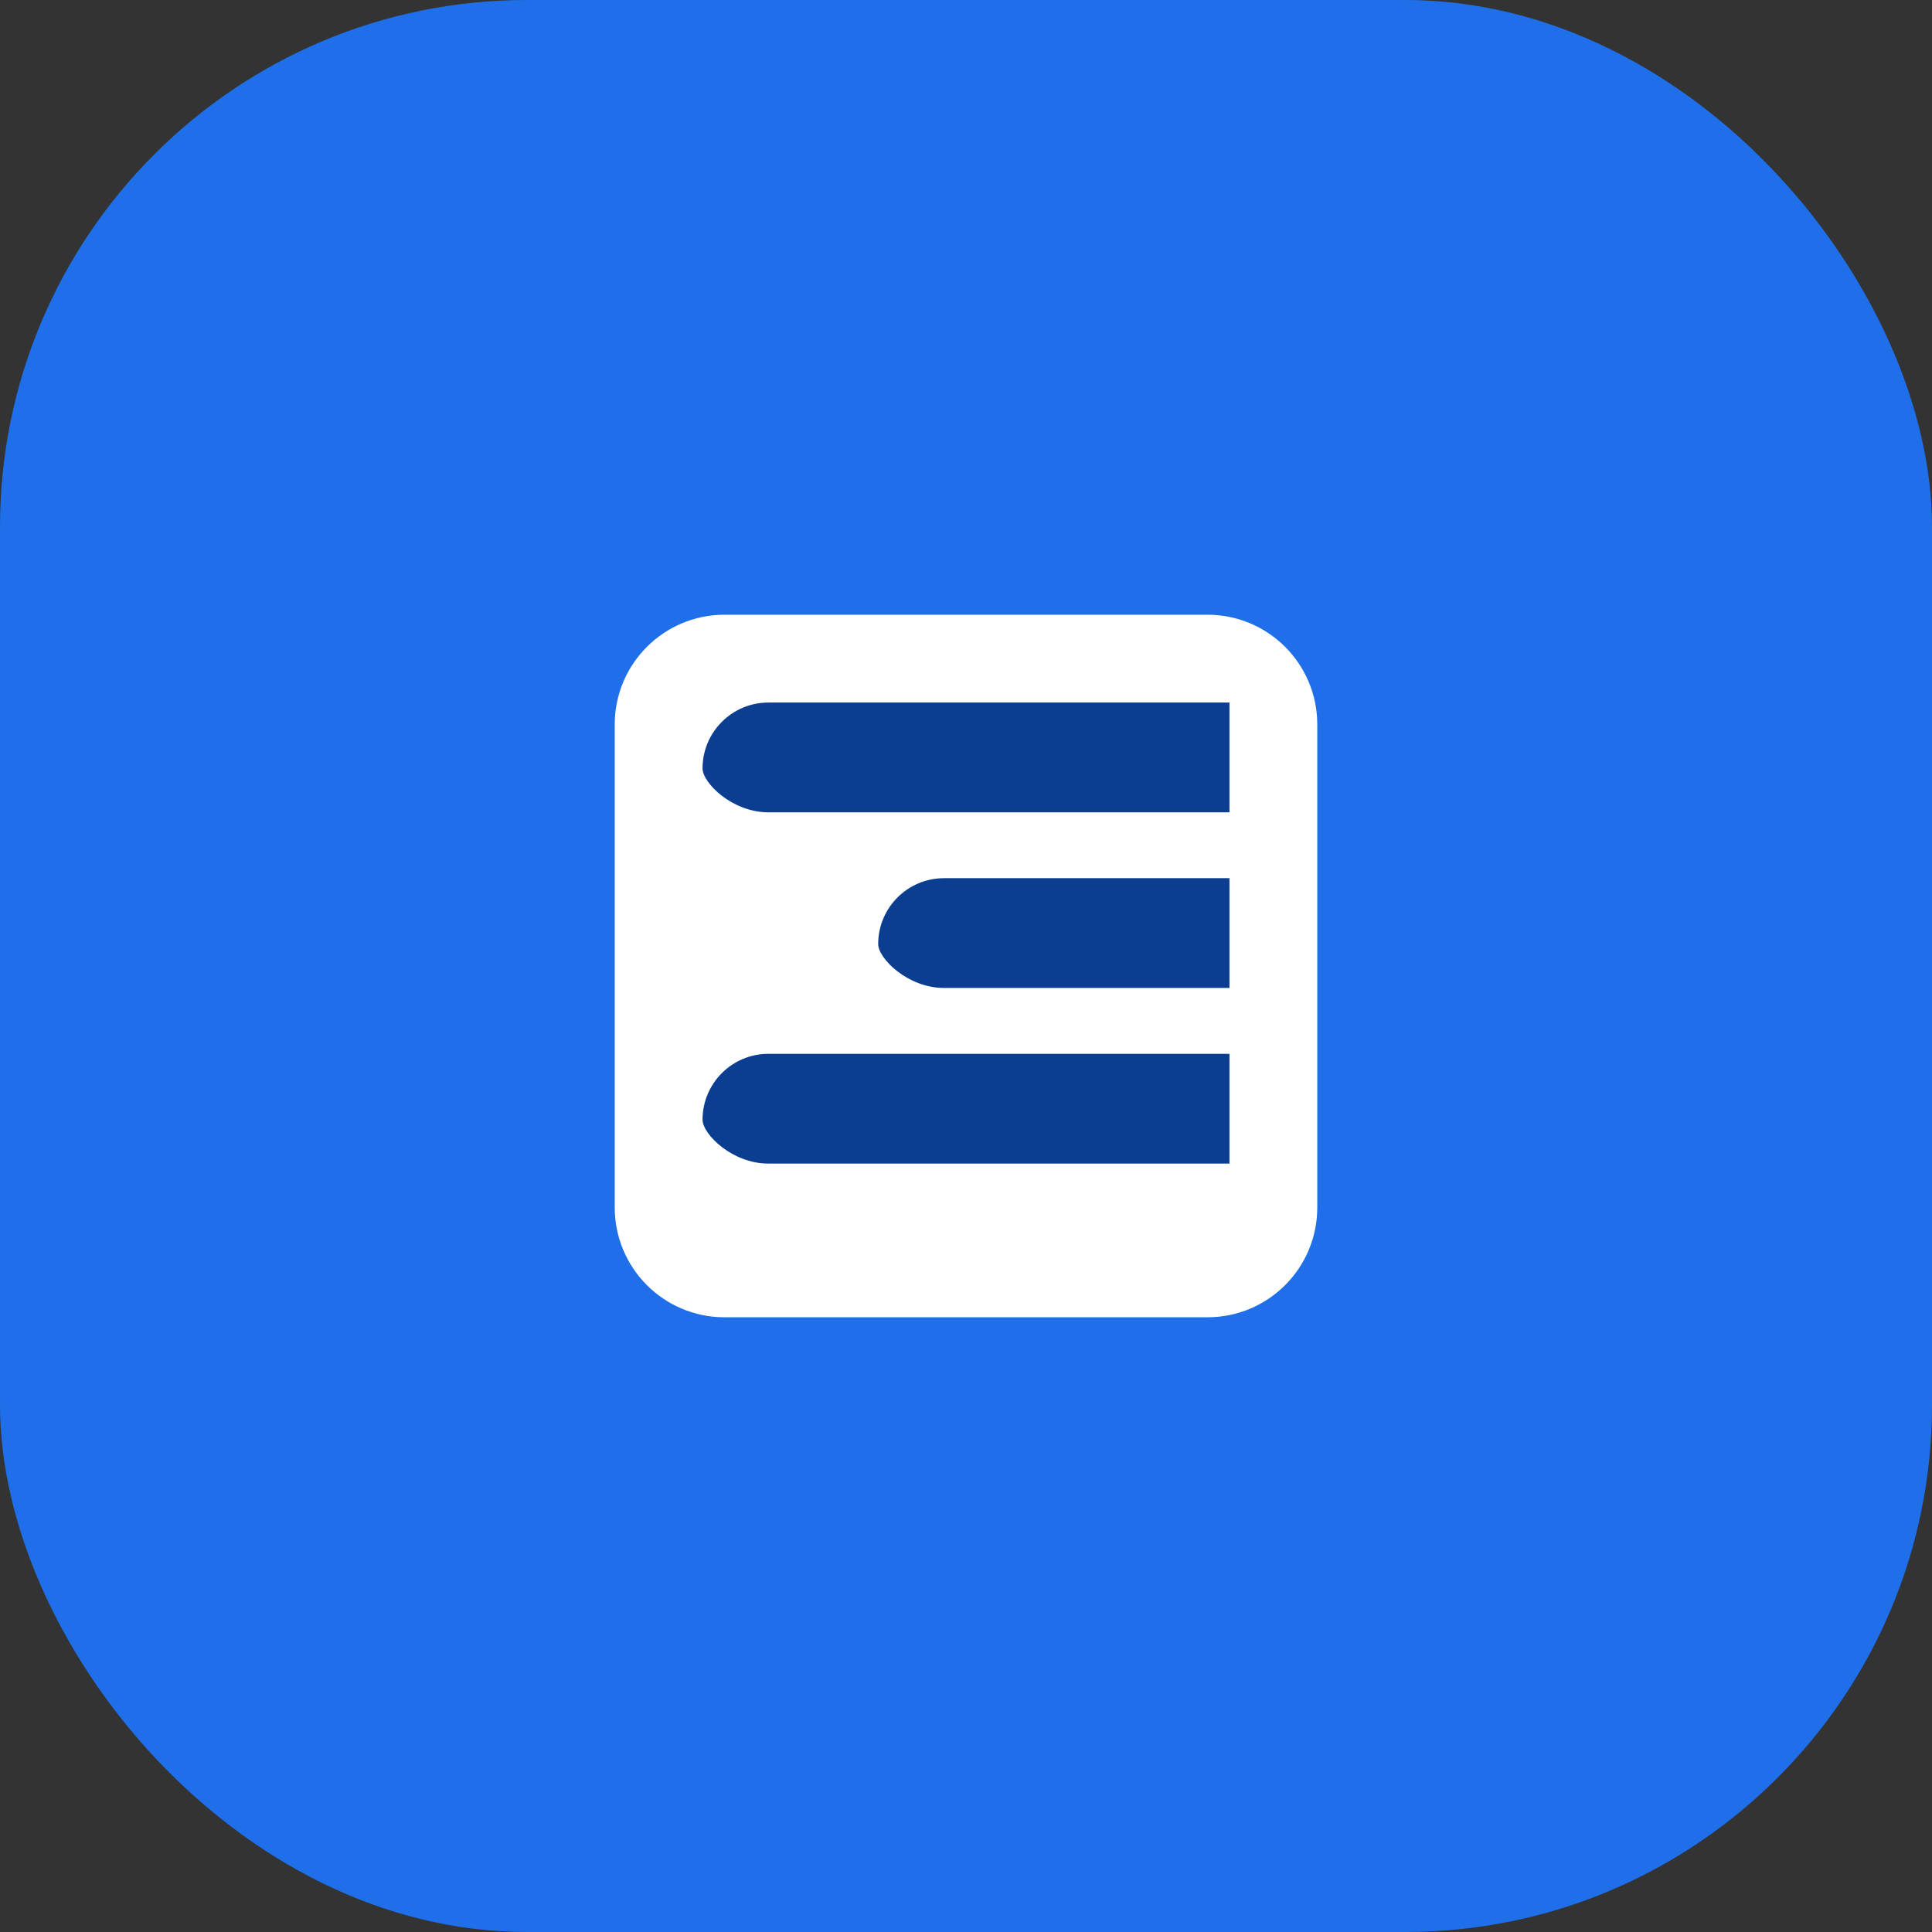
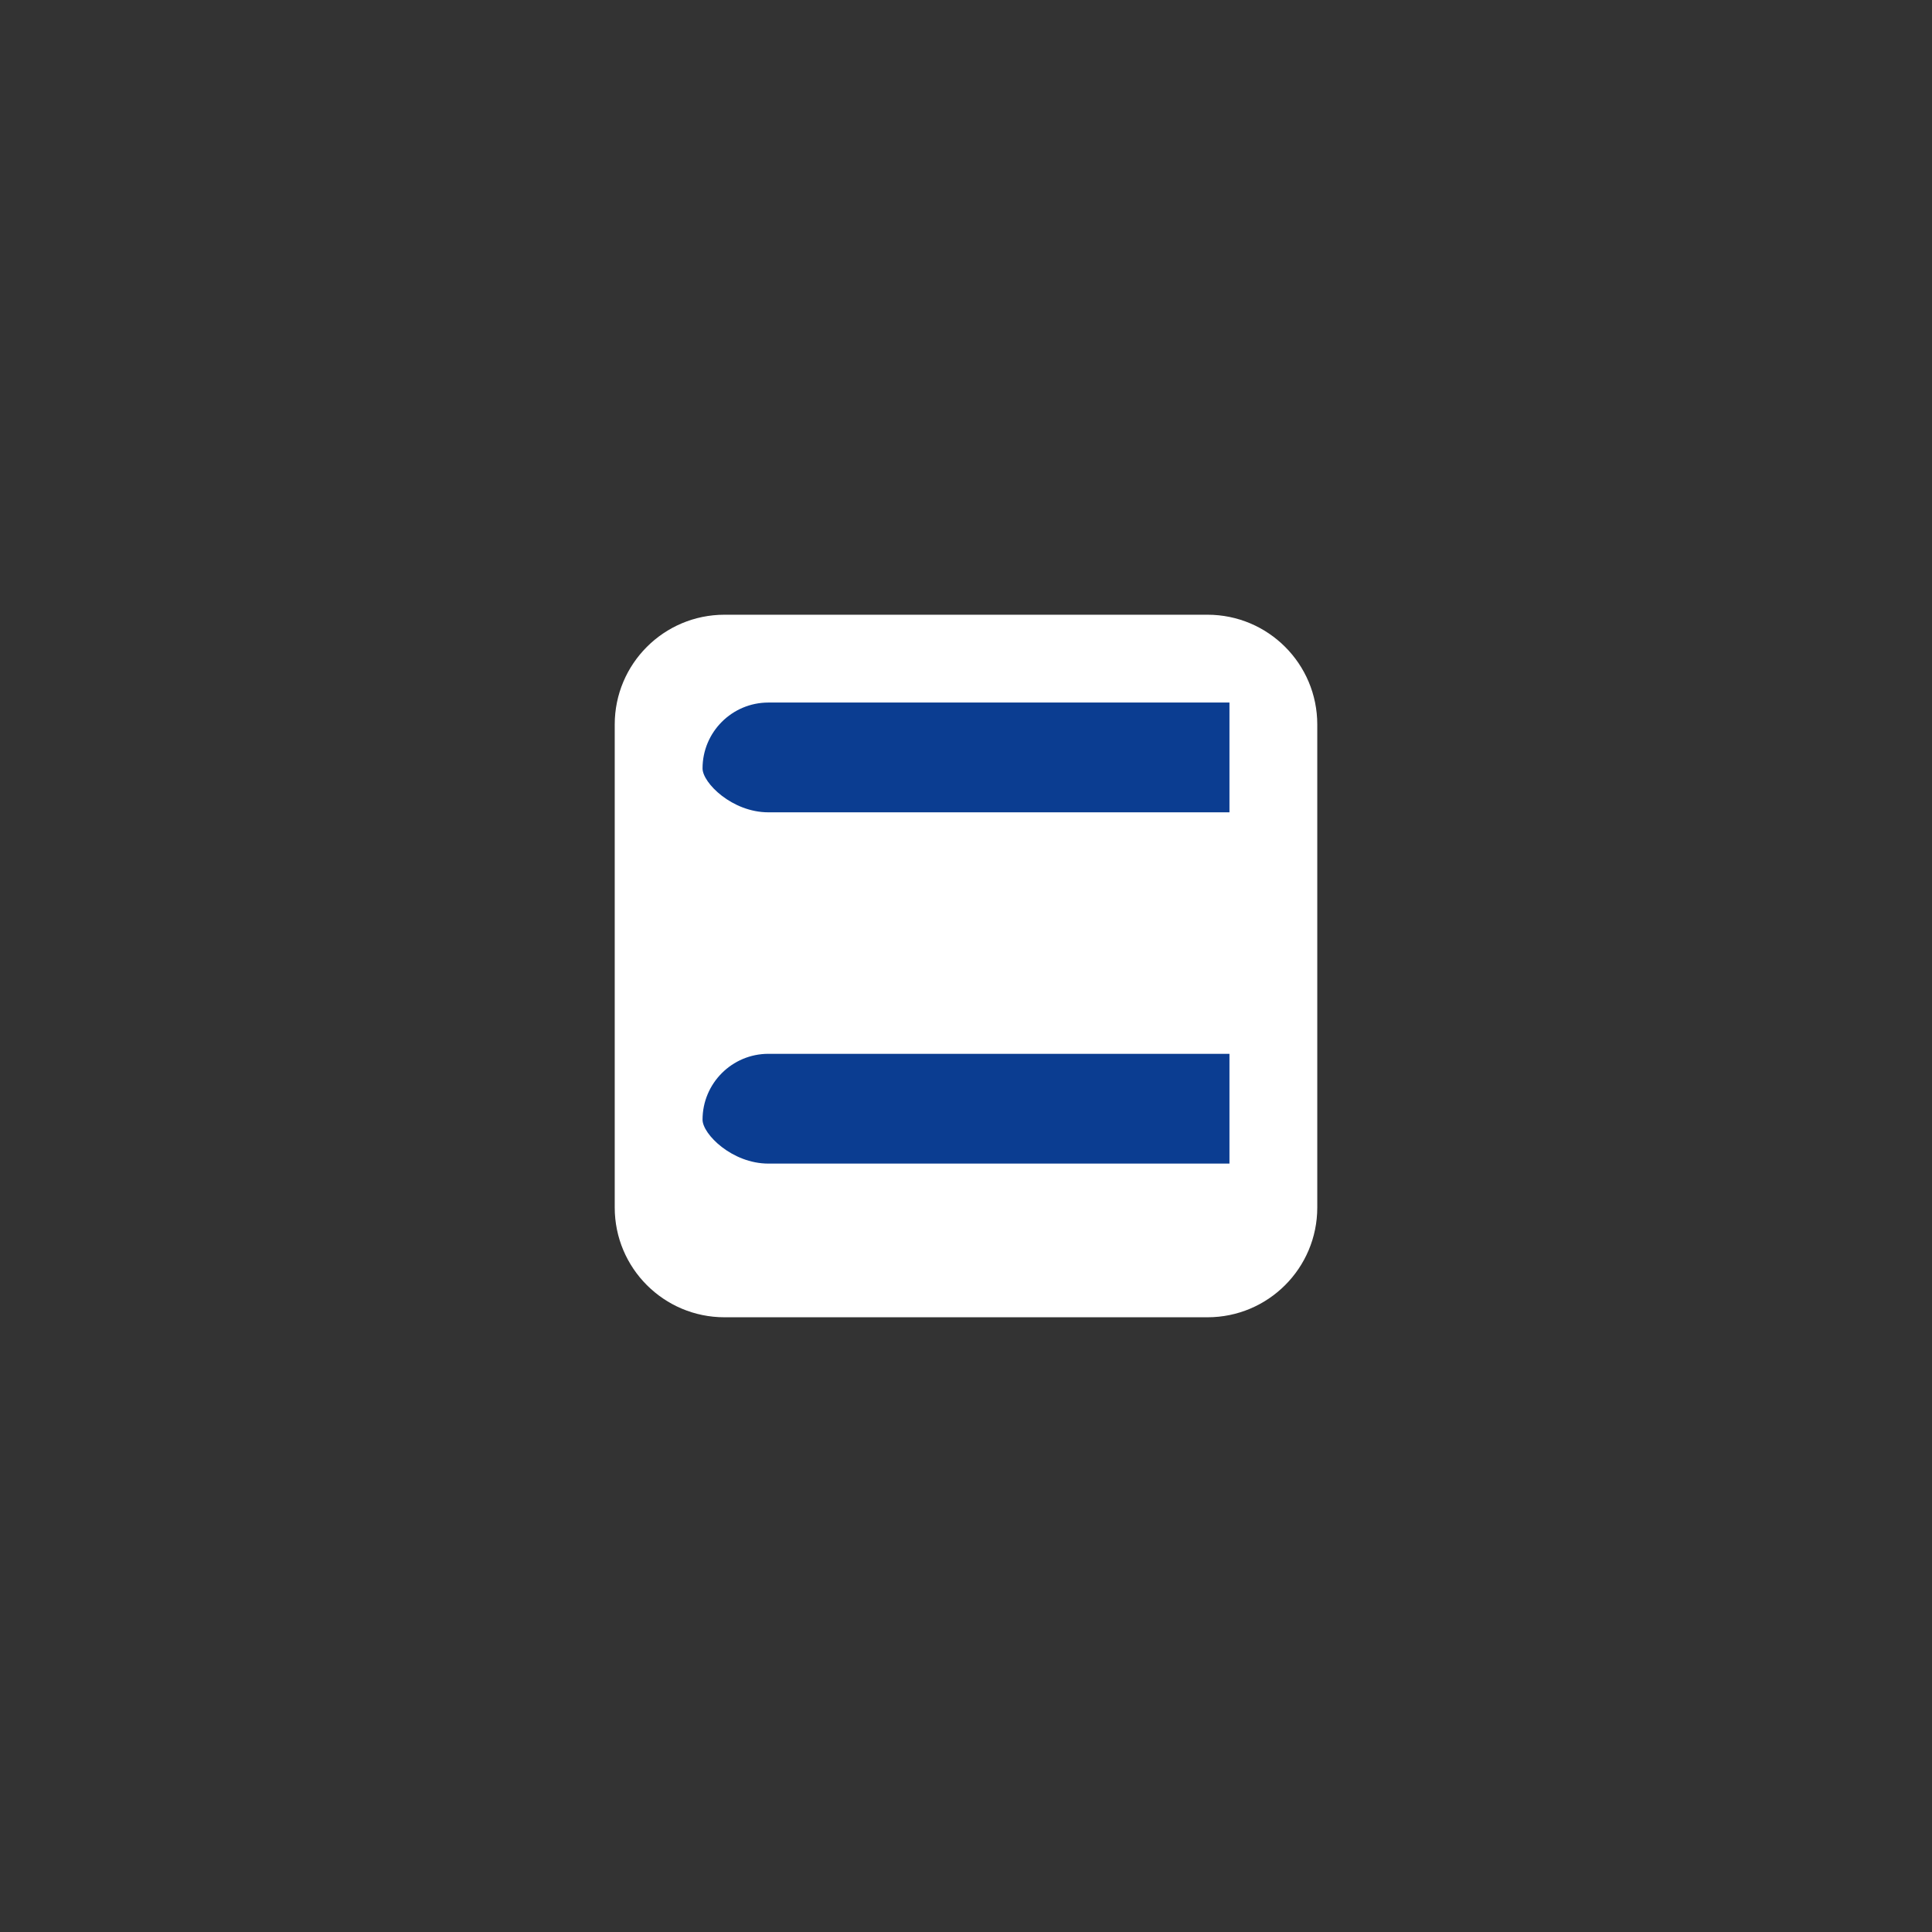
<svg xmlns="http://www.w3.org/2000/svg" width="44" height="44" viewBox="0 0 44 44" fill="none">
  <rect x="0" y="0" width="44" height="44" fill="#333333" stroke="none" />
-   <rect width="44" height="44" rx="12" fill="#1F6FEB" />
  <path d="M27.5 14H16.5C15.119 14 14 15.119 14 16.5V27.5C14 28.881 15.119 30 16.5 30H27.5C28.881 30 30 28.881 30 27.5V16.5C30 15.119 28.881 14 27.5 14Z" fill="white" />
-   <path d="M20 21.5C20 20.672 20.672 20 21.5 20H28V22.5H21.5C20.672 22.5 20 21.828 20 21.5Z" fill="#0B3D91" />
  <path d="M16 17.5C16 16.672 16.672 16 17.5 16H28V18.5H17.5C16.672 18.5 16 17.828 16 17.5Z" fill="#0B3D91" />
  <path d="M16 25.5C16 24.672 16.672 24 17.5 24H28V26.5H17.5C16.672 26.5 16 25.828 16 25.5Z" fill="#0B3D91" />
</svg>